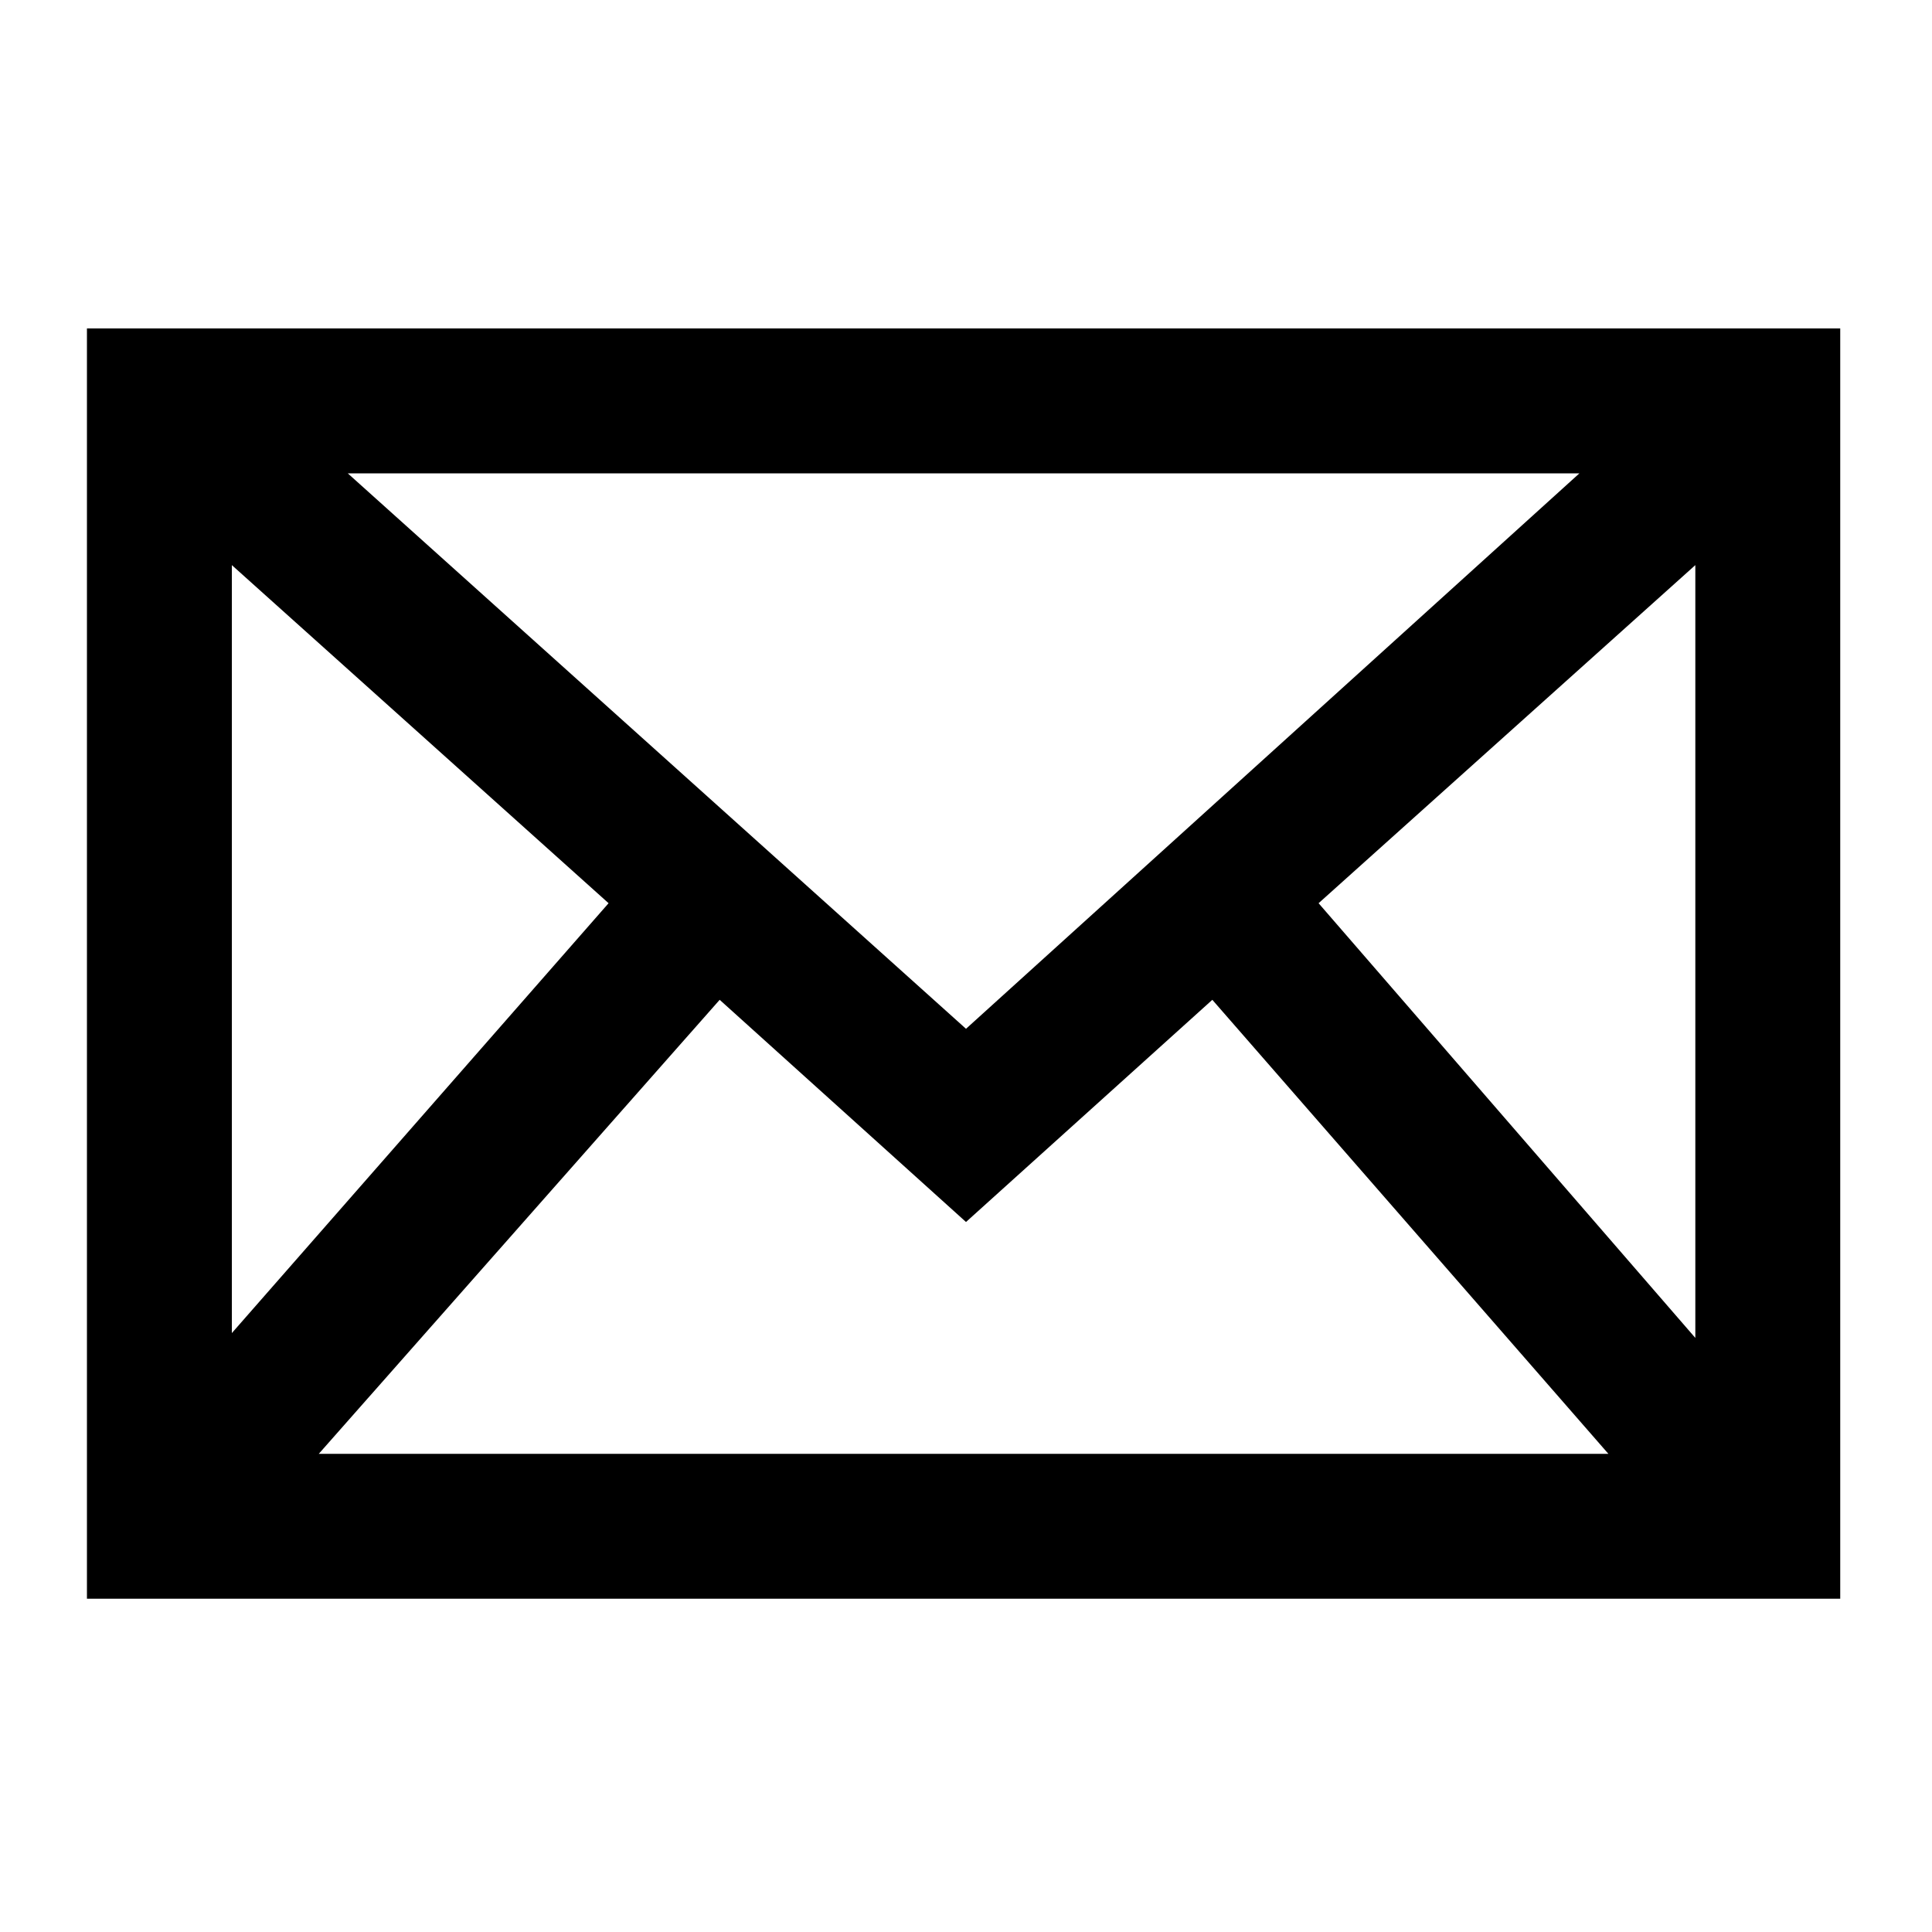
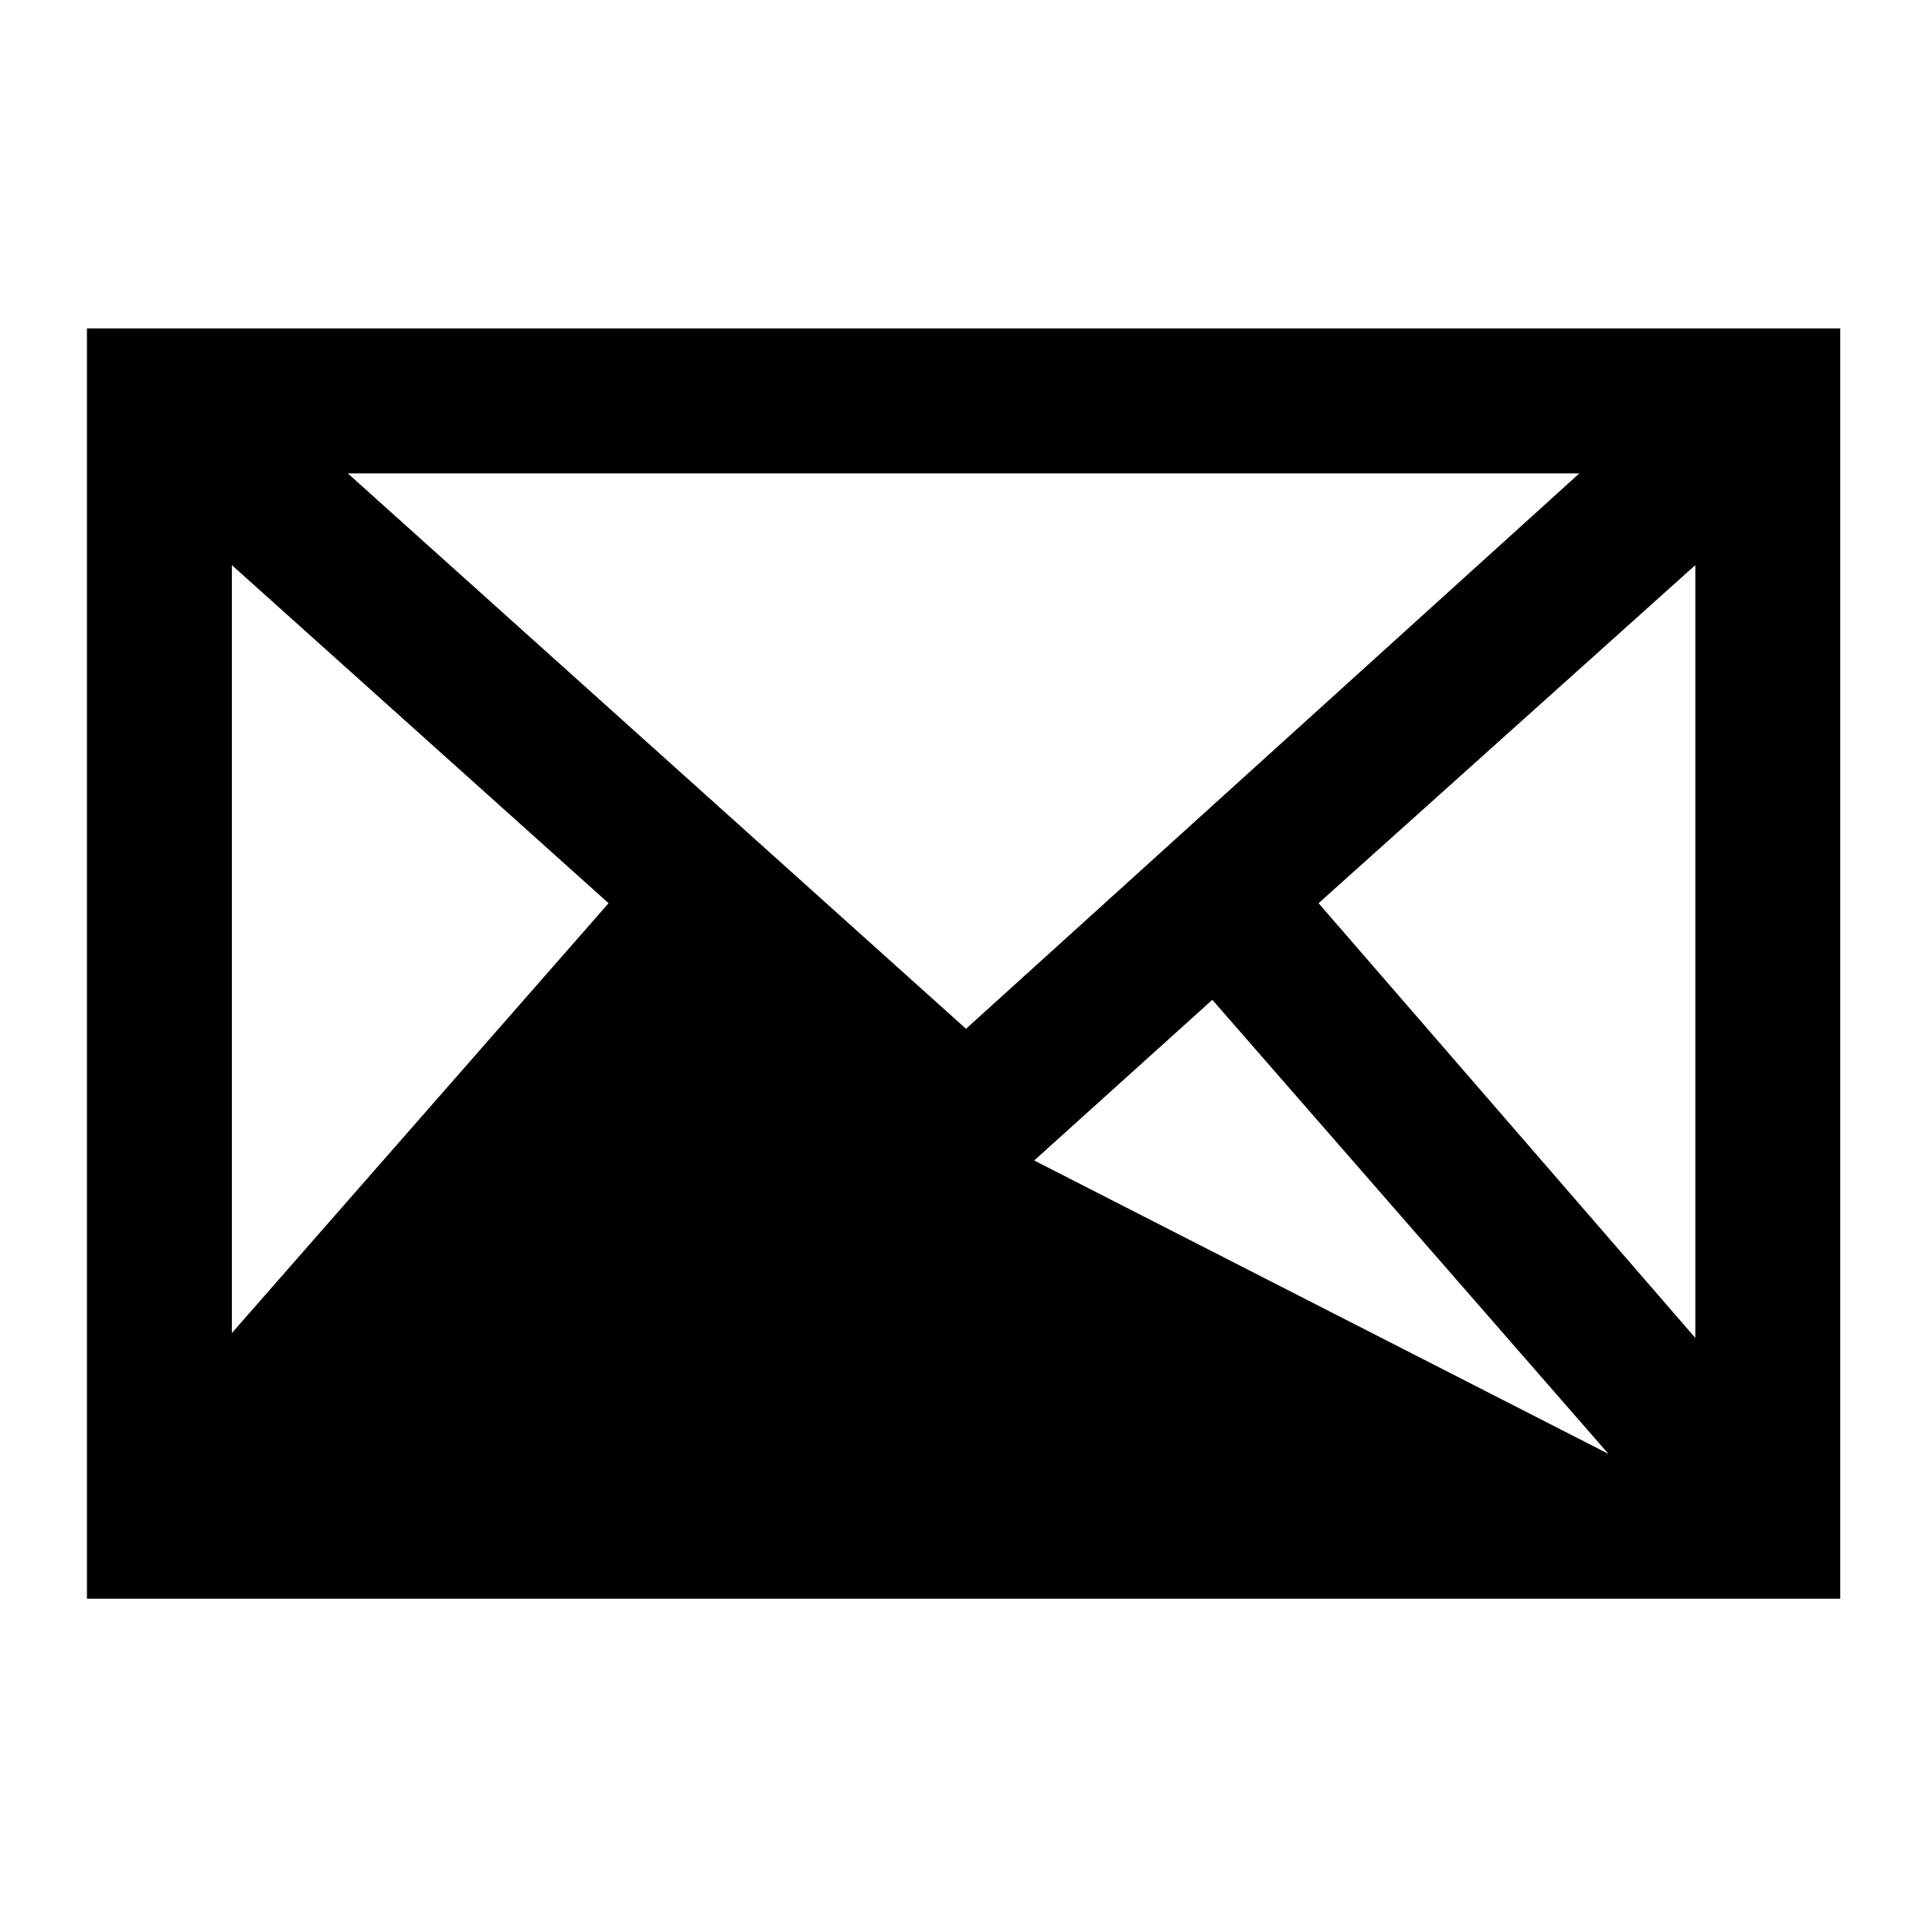
<svg xmlns="http://www.w3.org/2000/svg" version="1.1" id="Ebene_1" x="0px" y="0px" viewBox="0 0 40 40" style="enable-background:new 0 0 40 40;" xml:space="preserve">
-   <path d="M1.8,6.8v26.3h36.3V6.8H1.8z M4.8,11.7l7.8,7l-7.8,8.9V11.7z M20,21.3L7.2,9.8h25.5L20,21.3z M14.9,20.7l5.1,4.6l5.1-4.6  l8.2,9.4H6.6L14.9,20.7z M27.3,18.7l7.8-7v16L27.3,18.7z" />
+   <path d="M1.8,6.8v26.3h36.3V6.8H1.8z M4.8,11.7l7.8,7l-7.8,8.9V11.7z M20,21.3L7.2,9.8h25.5L20,21.3z M14.9,20.7l5.1,4.6l5.1-4.6  l8.2,9.4L14.9,20.7z M27.3,18.7l7.8-7v16L27.3,18.7z" />
</svg>